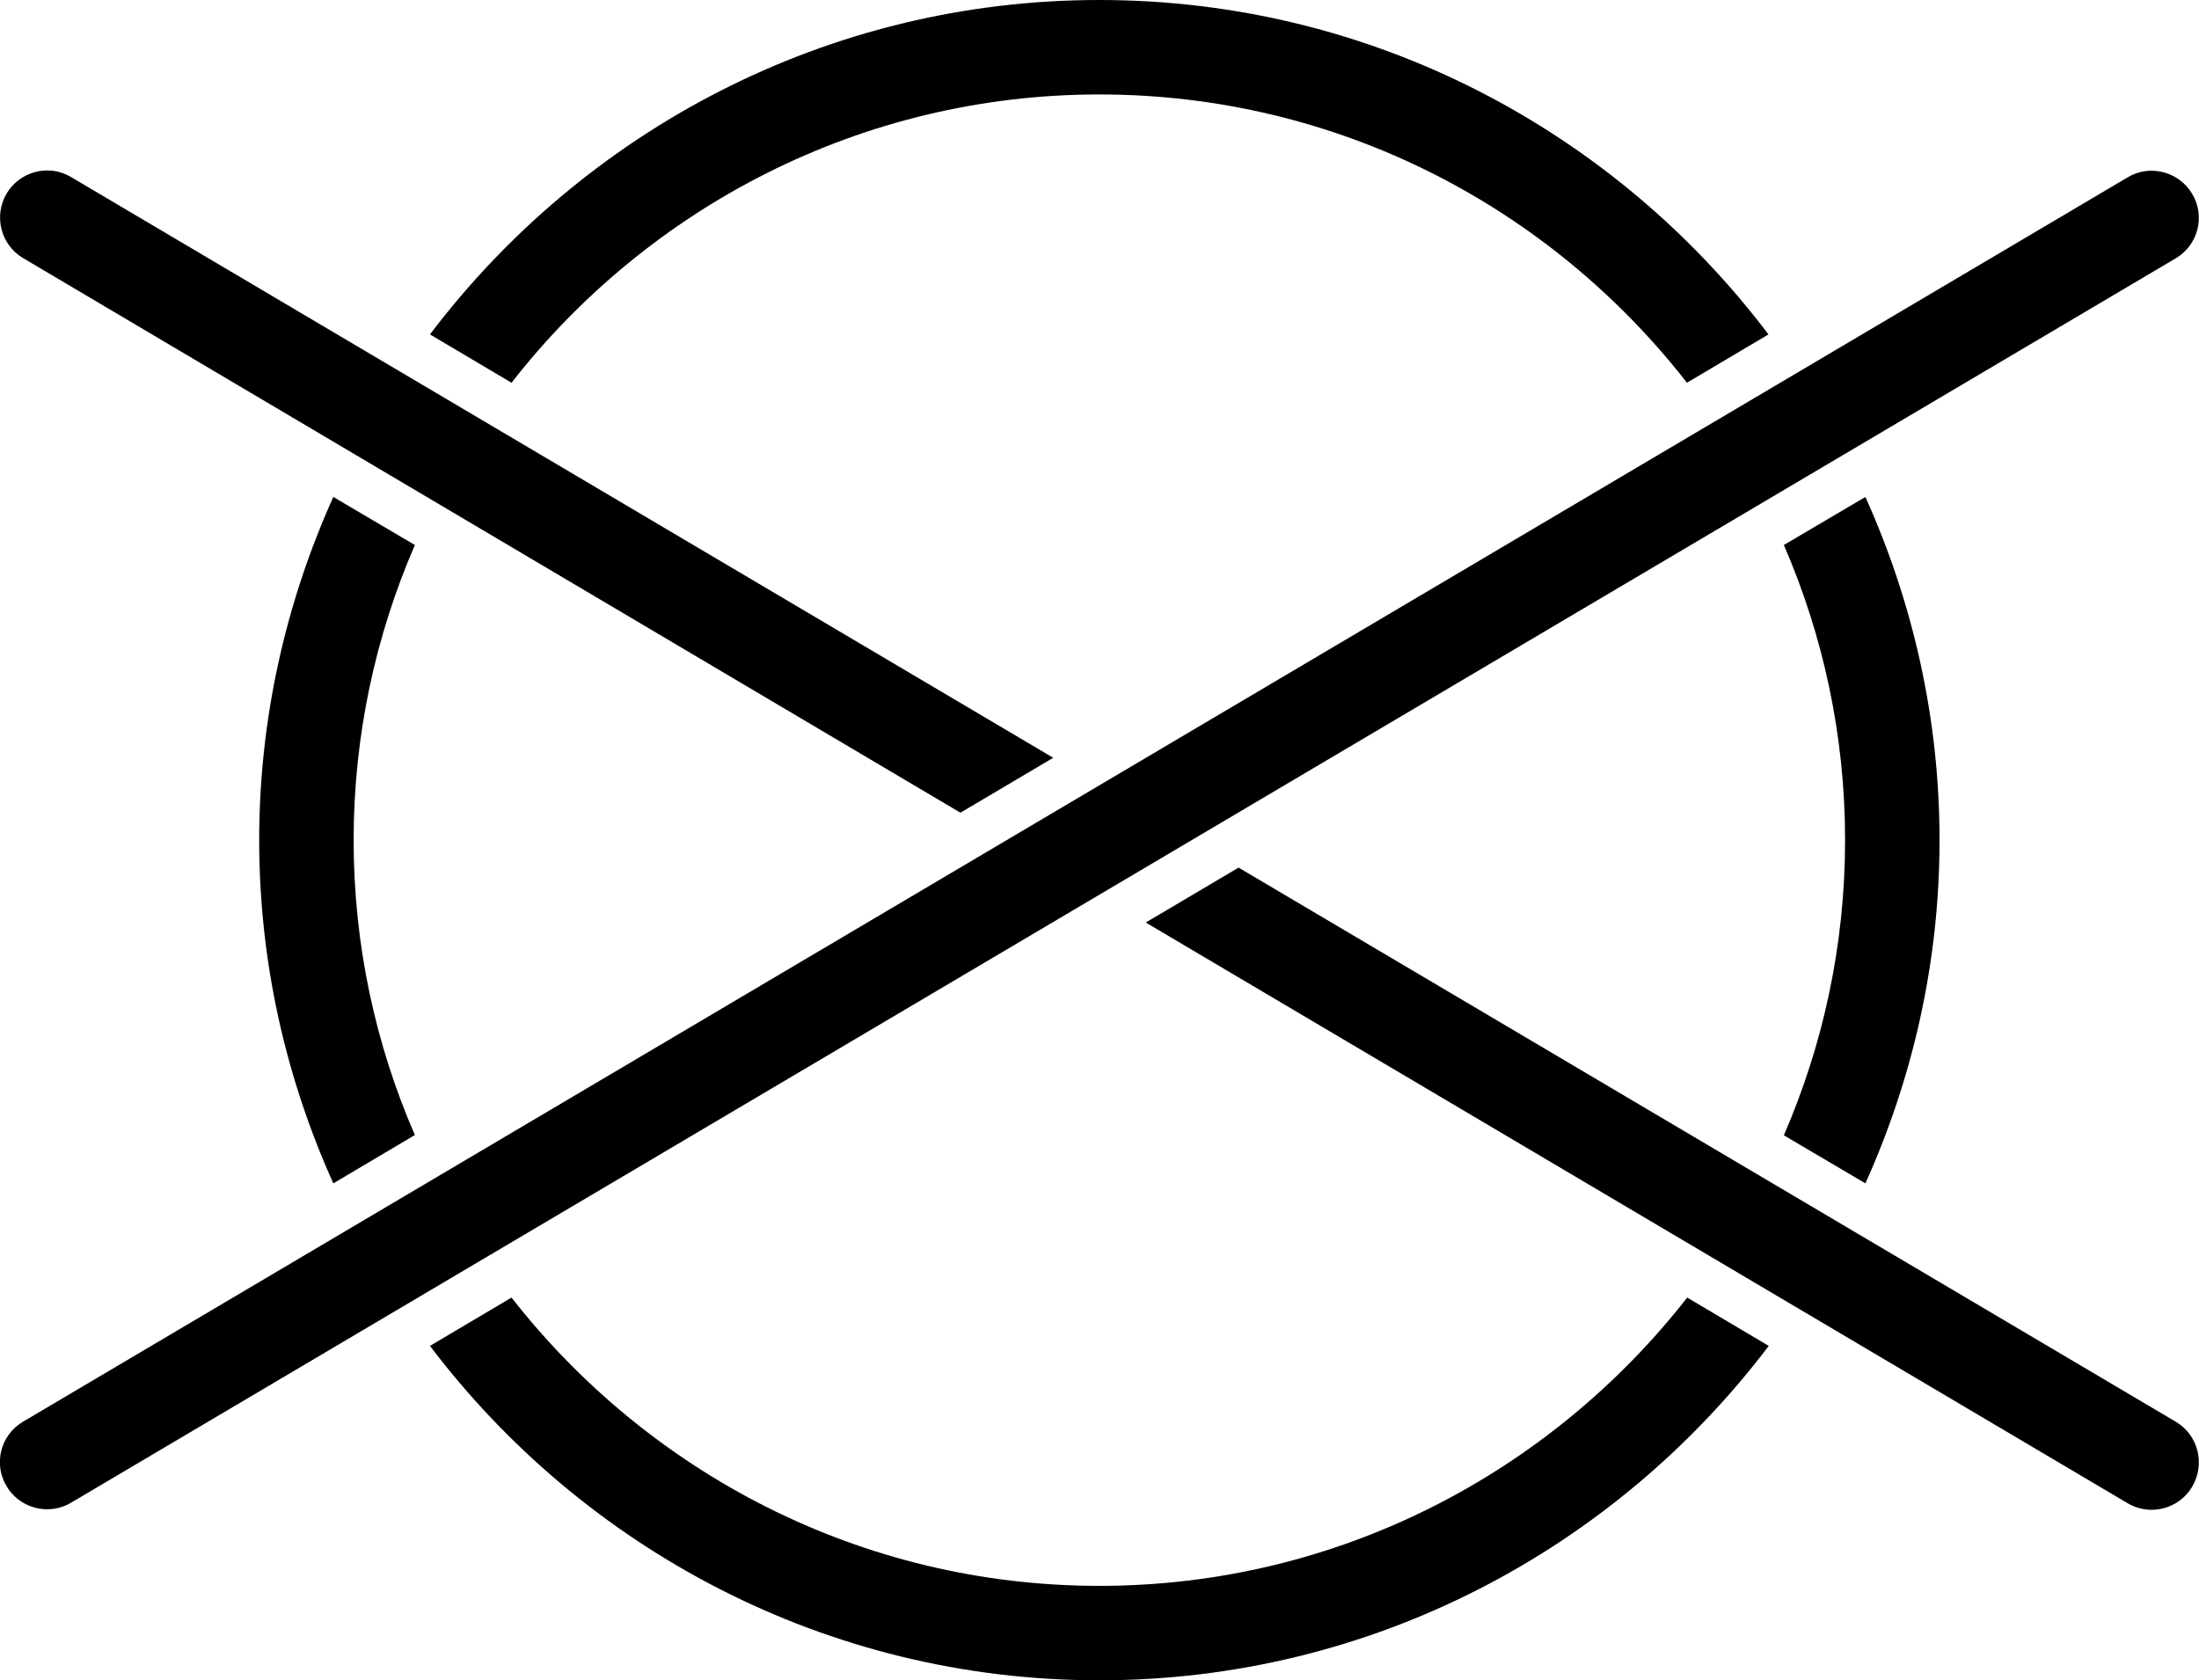
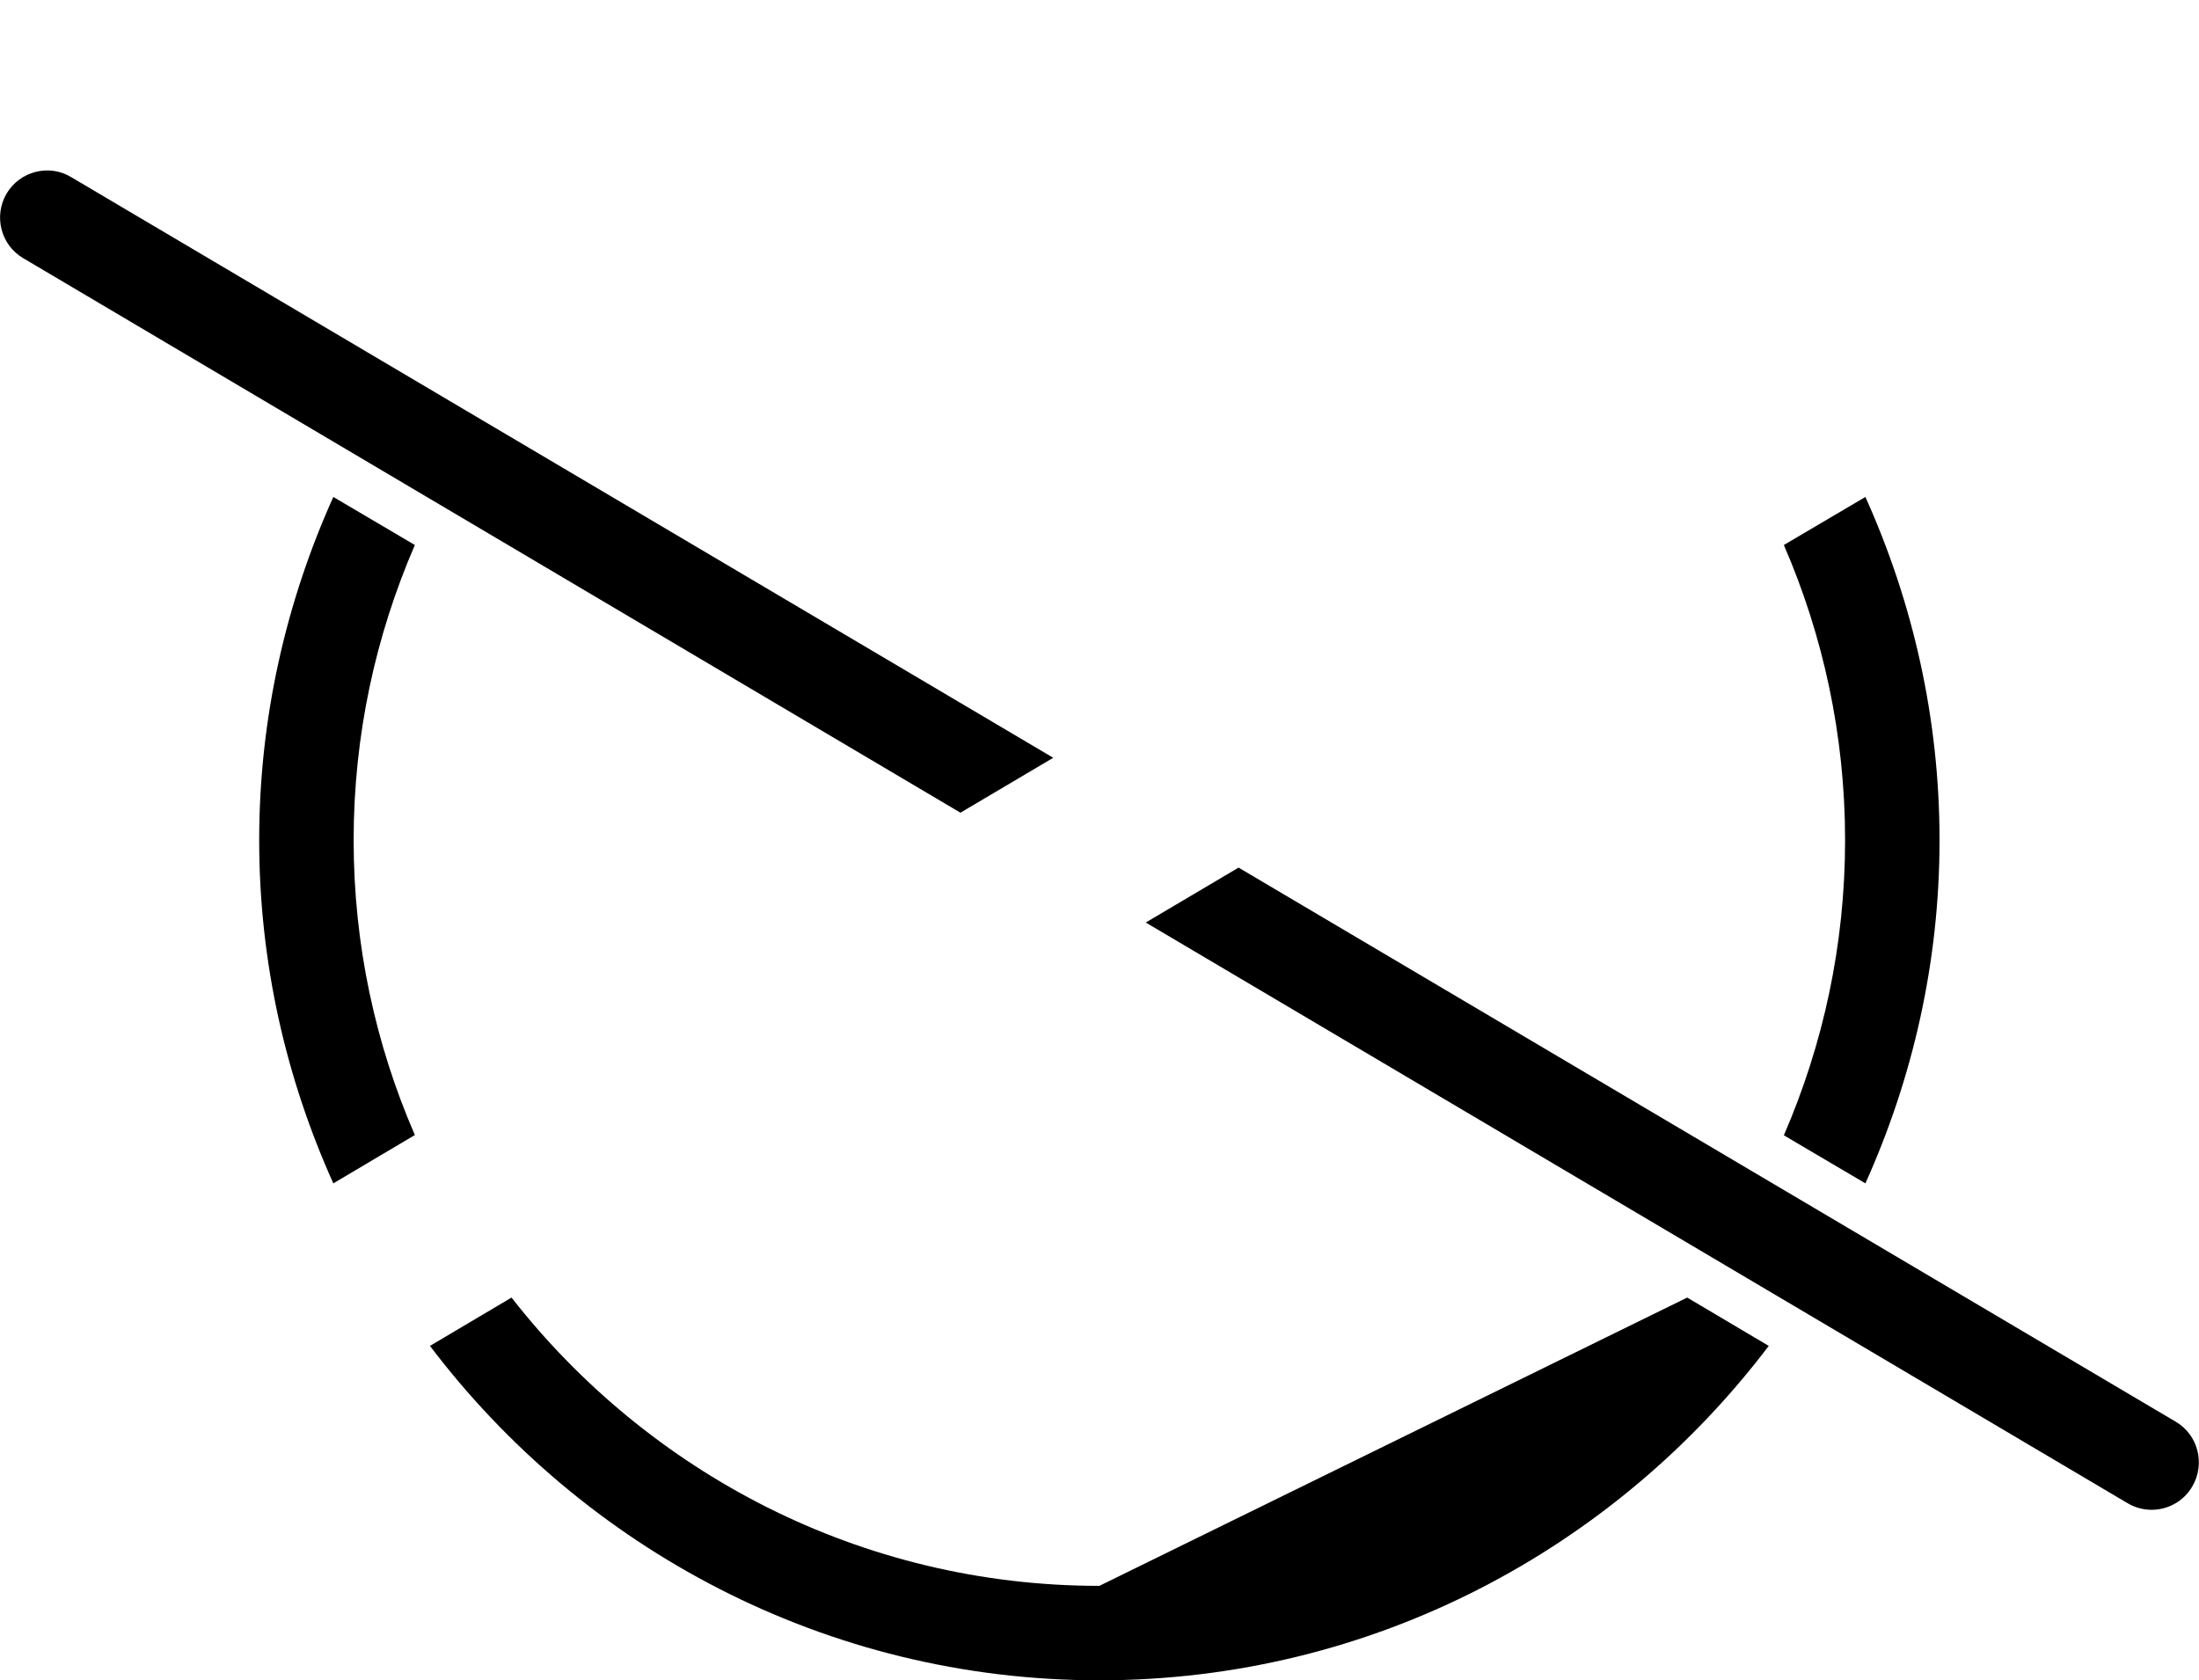
<svg xmlns="http://www.w3.org/2000/svg" id="_x02DC__x5F_x2021_x5F__x5F_xF8FF_x5F__x5F_x5F_x5F_1" x="0px" y="0px" viewBox="0 0 800.9 612" style="enable-background:new 0 0 800.9 612;" xml:space="preserve">
  <g>
-     <path d="M400.4,34.4c87,0,164.3,41.2,214,105l29.7-17.6C588.3,48,500,0,400.4,0S212.5,48,156.6,121.8l29.7,17.6 C236.1,75.6,313.5,34.4,400.4,34.4z" />
    <path d="M672,306c0,38.2-8,74.5-22.3,107.5l29.7,17.5c17.2-38.2,27-80.5,27-125c0-44.6-9.8-86.8-27-125l-29.7,17.5 C664,231.5,672,267.8,672,306z" />
    <path d="M128.8,306c0-38.2,8-74.5,22.3-107.5L121.4,181c-17.2,38.2-27,80.5-27,125c0,44.6,9.8,86.8,27,125l29.7-17.6 C136.8,380.5,128.8,344.2,128.8,306z" />
-     <path d="M400.4,577.6c-87,0-164.3-41.3-214.1-105l-29.7,17.6C212.5,564,300.9,612,400.4,612s187.9-48,243.8-121.8l-29.7-17.6 C564.7,536.3,487.4,577.6,400.4,577.6z" />
+     <path d="M400.4,577.6c-87,0-164.3-41.3-214.1-105l-29.7,17.6C212.5,564,300.9,612,400.4,612s187.9-48,243.8-121.8l-29.7-17.6 z" />
    <path d="M792.4,517.8L451.1,316l-33.8,20l357.6,211.5c2.7,1.6,5.8,2.4,8.7,2.4c5.9,0,11.6-3,14.8-8.4 C803.3,533.2,800.6,522.6,792.4,517.8z" />
    <path d="M25.9,64.5c-8.1-4.9-18.7-2.1-23.5,6c-4.8,8.2-2.1,18.7,6,23.5l341.4,202l33.8-20L25.9,64.5z" />
-     <path d="M792.4,94.1c8.2-4.8,10.9-15.4,6-23.5c-4.8-8.1-15.4-10.9-23.5-6L8.4,517.8c-8.2,4.8-10.9,15.4-6,23.5 c3.2,5.4,8.9,8.4,14.8,8.4c3,0,6-0.8,8.7-2.4L792.4,94.1z" />
  </g>
</svg>